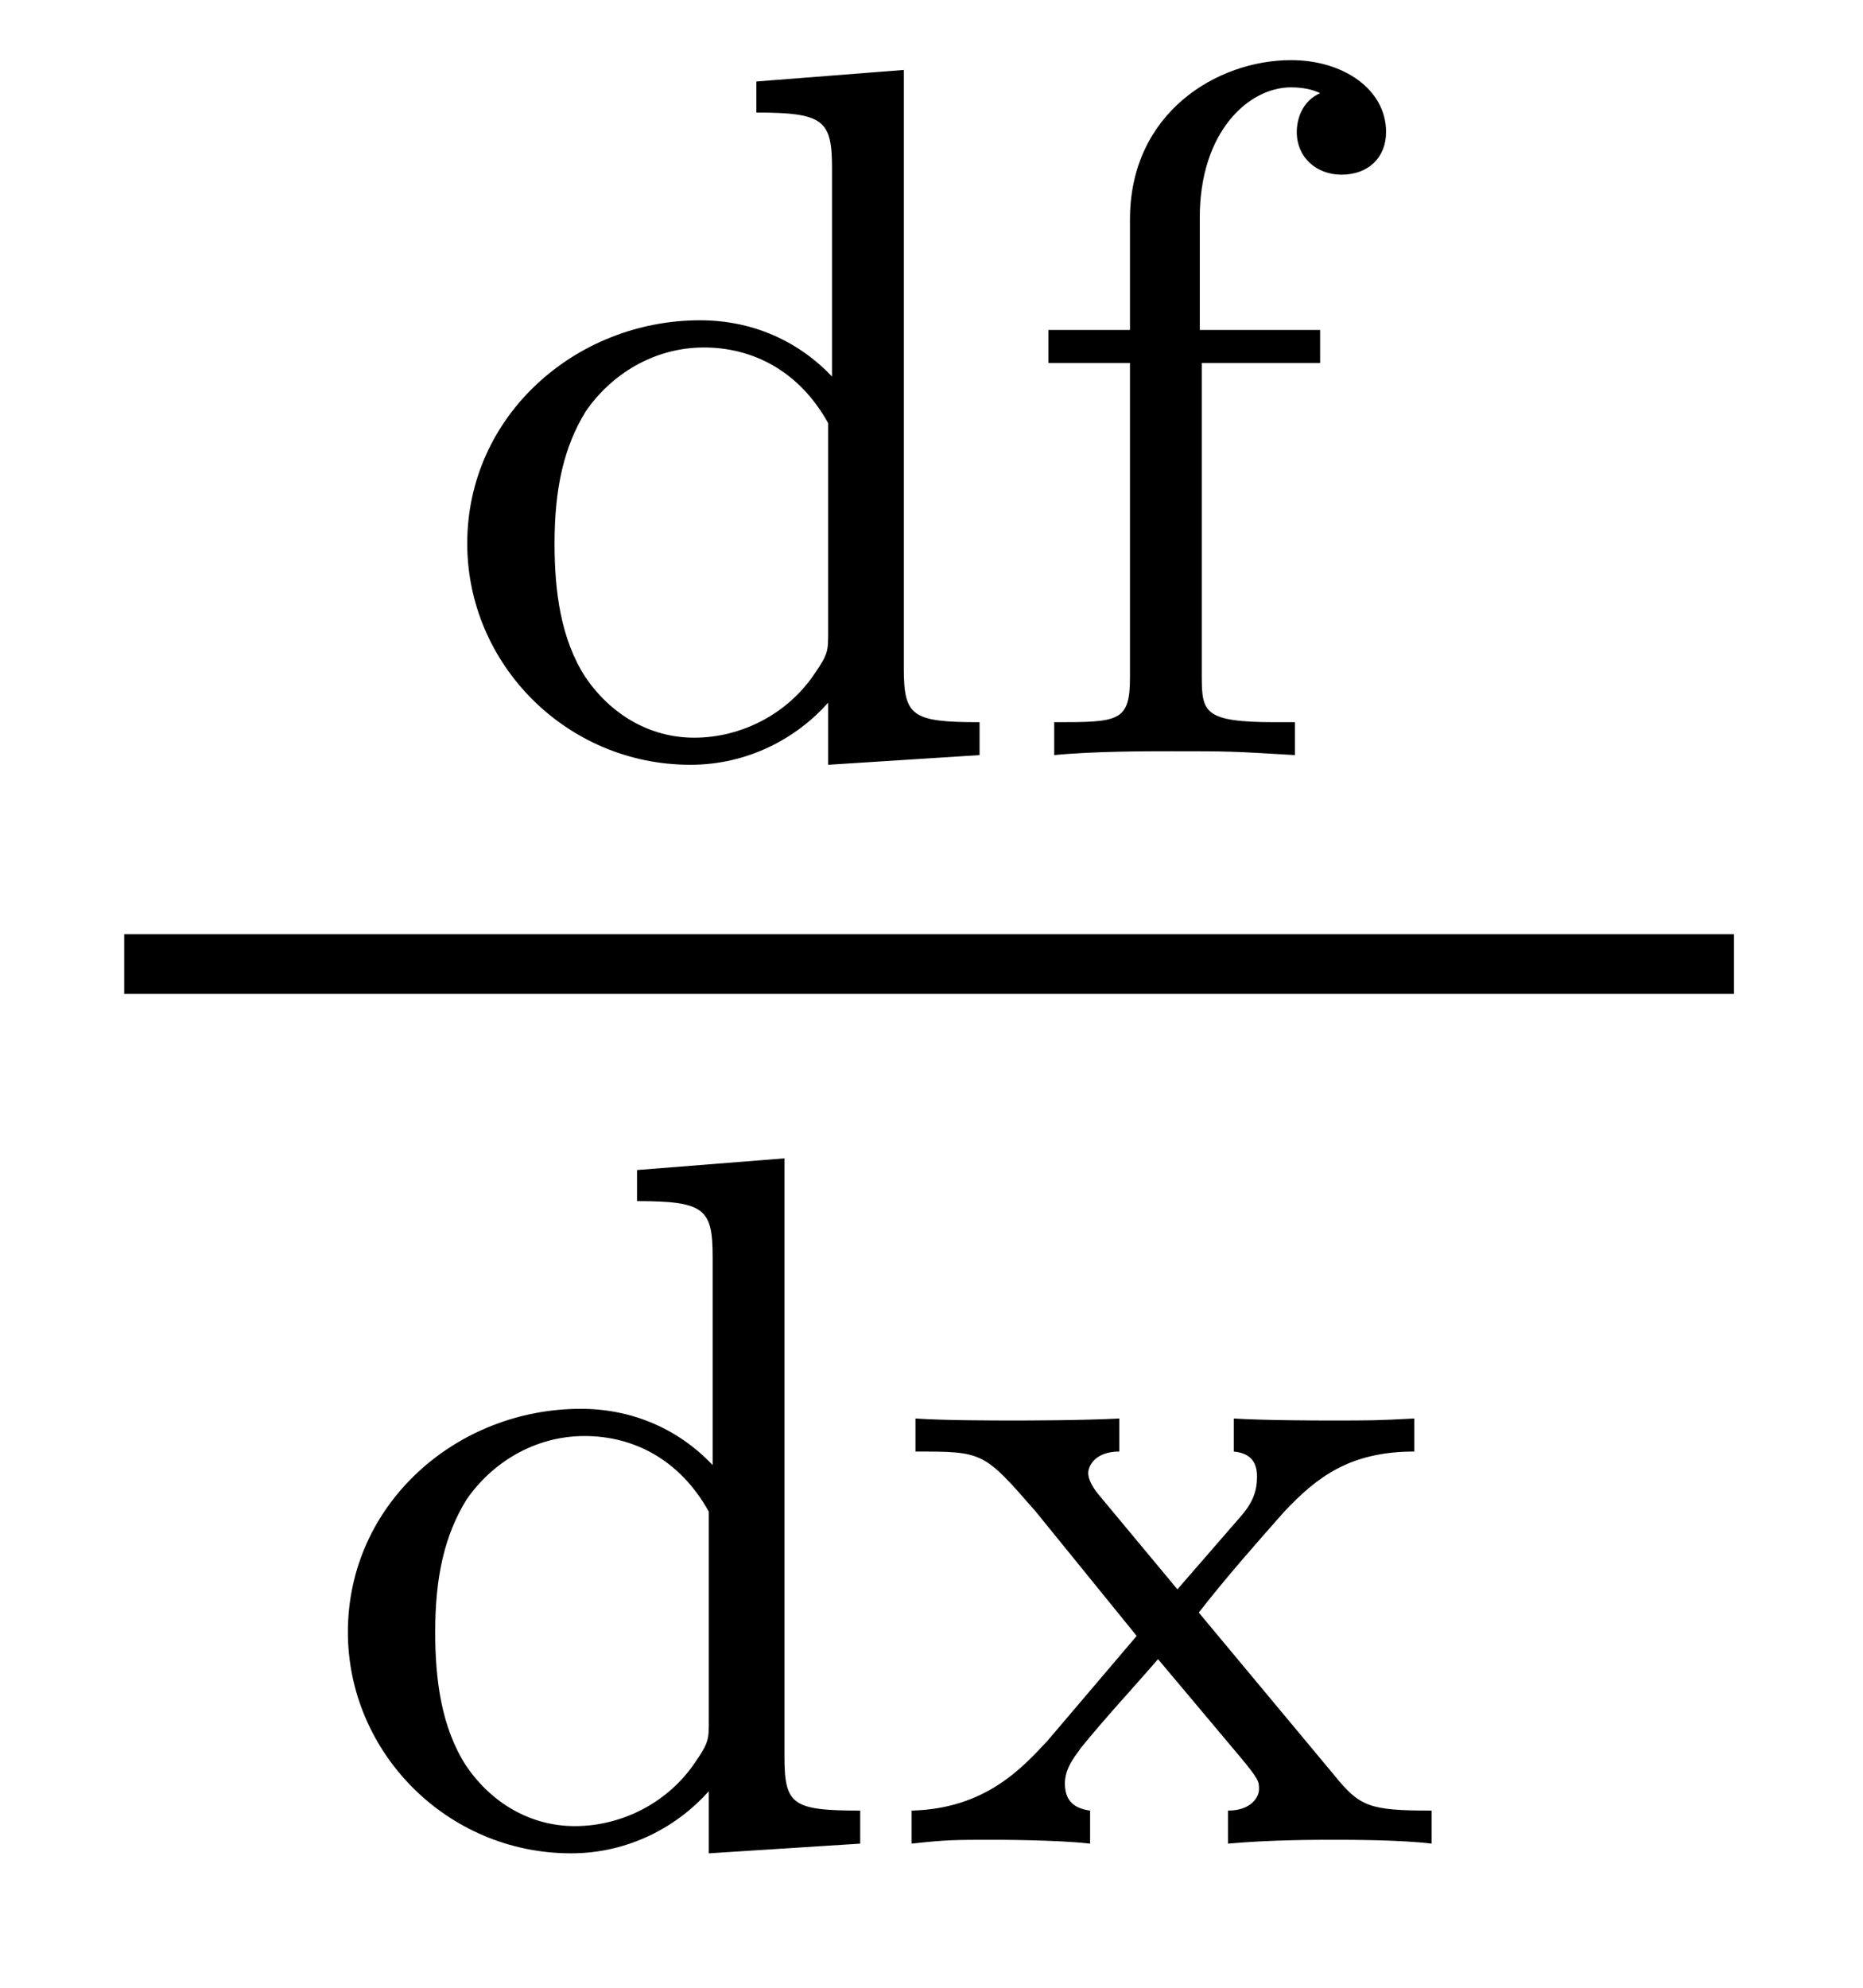
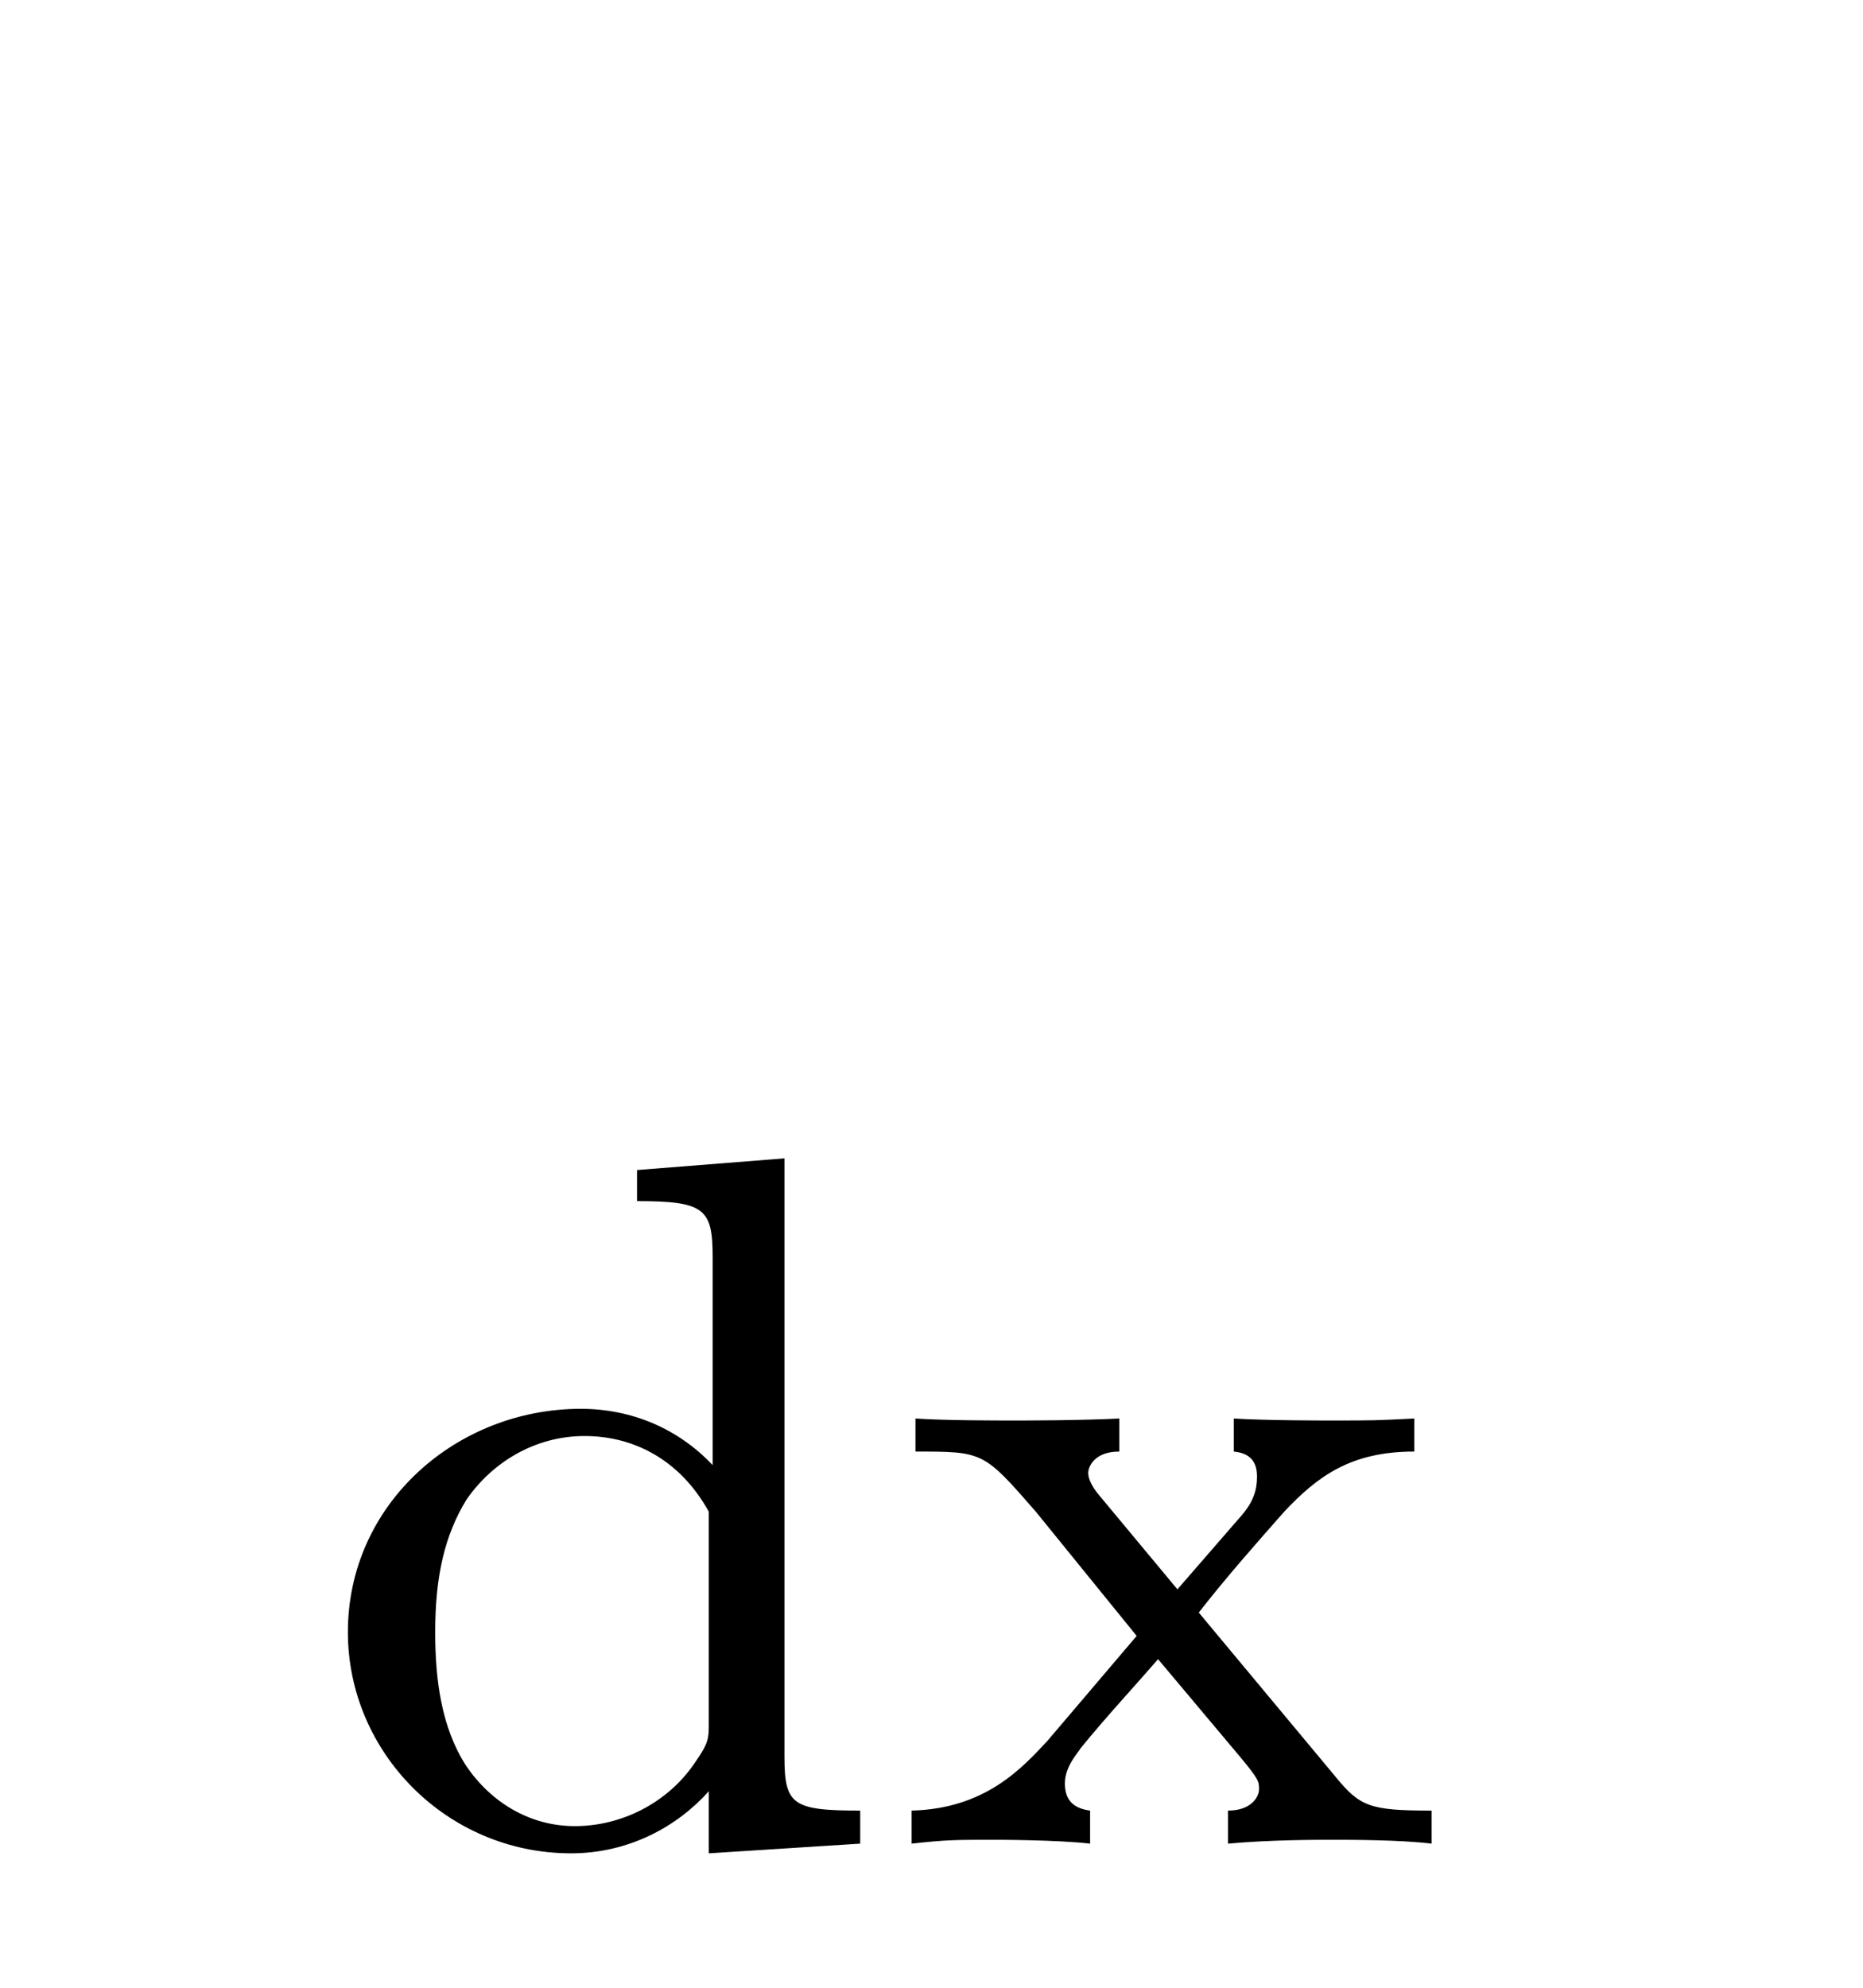
<svg xmlns="http://www.w3.org/2000/svg" height="16pt" version="1.1" viewBox="0 -16 15 16" width="15pt">
  <g id="page1">
    <g transform="matrix(1 0 0 1 -129 649)">
-       <path d="M135.09 -664.344V-664.094C135.637 -664.094 135.699 -664.031 135.699 -663.641V-661.969C135.418 -662.266 135.043 -662.422 134.637 -662.422C133.637 -662.422 132.762 -661.656 132.762 -660.625C132.762 -659.656 133.559 -658.844 134.559 -658.844C135.027 -658.844 135.418 -659.062 135.668 -659.344V-658.844L136.887 -658.922V-659.187C136.34 -659.187 136.277 -659.234 136.277 -659.625V-664.437L135.09 -664.344ZM135.668 -659.906C135.668 -659.766 135.668 -659.734 135.559 -659.578C135.34 -659.25 134.965 -659.062 134.59 -659.062C134.23 -659.062 133.918 -659.25 133.715 -659.547C133.512 -659.859 133.465 -660.25 133.465 -660.625C133.465 -661.078 133.543 -661.406 133.715 -661.687C133.918 -661.984 134.262 -662.203 134.668 -662.203C135.059 -662.203 135.434 -662.016 135.668 -661.594V-659.906ZM138.676 -662.078H139.629V-662.344H138.66V-663.25C138.66 -663.937 139.051 -664.297 139.395 -664.297C139.52 -664.297 139.598 -664.266 139.629 -664.25C139.488 -664.188 139.441 -664.047 139.441 -663.937C139.441 -663.734 139.598 -663.594 139.801 -663.594C140.019 -663.594 140.16 -663.734 140.16 -663.937C140.16 -664.281 139.816 -664.516 139.395 -664.516C138.801 -664.516 138.098 -664.094 138.098 -663.234V-662.344H137.441V-662.078H138.098V-659.547C138.098 -659.187 138.004 -659.187 137.488 -659.187V-658.922C137.801 -658.953 138.238 -658.953 138.426 -658.953C138.894 -658.953 138.91 -658.953 139.426 -658.922V-659.187H139.269C138.691 -659.187 138.676 -659.266 138.676 -659.562V-662.078ZM139.797 -658.922" fill-rule="evenodd" />
-       <path d="M130 -657H142.961V-657.48H130" />
      <path d="M134.129 -655.582V-655.332C134.676 -655.332 134.738 -655.269 134.738 -654.879V-653.207C134.457 -653.504 134.082 -653.66 133.676 -653.66C132.676 -653.66 131.801 -652.895 131.801 -651.863C131.801 -650.895 132.598 -650.082 133.598 -650.082C134.066 -650.082 134.457 -650.301 134.707 -650.582V-650.082L135.926 -650.16V-650.426C135.379 -650.426 135.316 -650.473 135.316 -650.863V-655.676L134.129 -655.582ZM134.707 -651.144C134.707 -651.004 134.707 -650.973 134.598 -650.816C134.379 -650.488 134.004 -650.301 133.629 -650.301C133.269 -650.301 132.957 -650.488 132.754 -650.785C132.551 -651.098 132.504 -651.488 132.504 -651.863C132.504 -652.316 132.582 -652.644 132.754 -652.926C132.957 -653.223 133.301 -653.441 133.707 -653.441C134.098 -653.441 134.473 -653.254 134.707 -652.832V-651.144ZM138.652 -652.02C138.871 -652.301 139.105 -652.566 139.34 -652.832C139.605 -653.113 139.871 -653.316 140.387 -653.316V-653.582C140.074 -653.566 140.059 -653.566 139.699 -653.566C139.652 -653.566 139.184 -653.566 138.934 -653.582V-653.316C139.09 -653.301 139.121 -653.207 139.121 -653.113C139.121 -653.004 139.09 -652.91 138.996 -652.801L138.48 -652.207L137.856 -652.957C137.762 -653.066 137.762 -653.129 137.762 -653.145C137.762 -653.191 137.809 -653.316 138.012 -653.316V-653.582C137.699 -653.566 137.246 -653.566 137.168 -653.566C137.012 -653.566 136.605 -653.566 136.371 -653.582V-653.316C136.918 -653.316 136.918 -653.316 137.34 -652.832L138.152 -651.832L137.434 -650.988C137.23 -650.769 136.934 -650.441 136.34 -650.426V-650.16C136.621 -650.191 136.684 -650.191 137.012 -650.191C137.027 -650.191 137.512 -650.191 137.777 -650.16V-650.426C137.668 -650.441 137.574 -650.488 137.574 -650.645C137.574 -650.785 137.684 -650.895 137.699 -650.926C137.902 -651.176 138.121 -651.41 138.324 -651.645L138.981 -650.863C139.137 -650.676 139.137 -650.66 139.137 -650.598C139.137 -650.535 139.074 -650.426 138.887 -650.426V-650.16C139.23 -650.191 139.59 -650.191 139.731 -650.191C139.871 -650.191 140.277 -650.191 140.527 -650.16V-650.426C140.027 -650.426 139.949 -650.457 139.746 -650.707L138.652 -652.02ZM140.637 -650.16" fill-rule="evenodd" />
    </g>
  </g>
</svg>